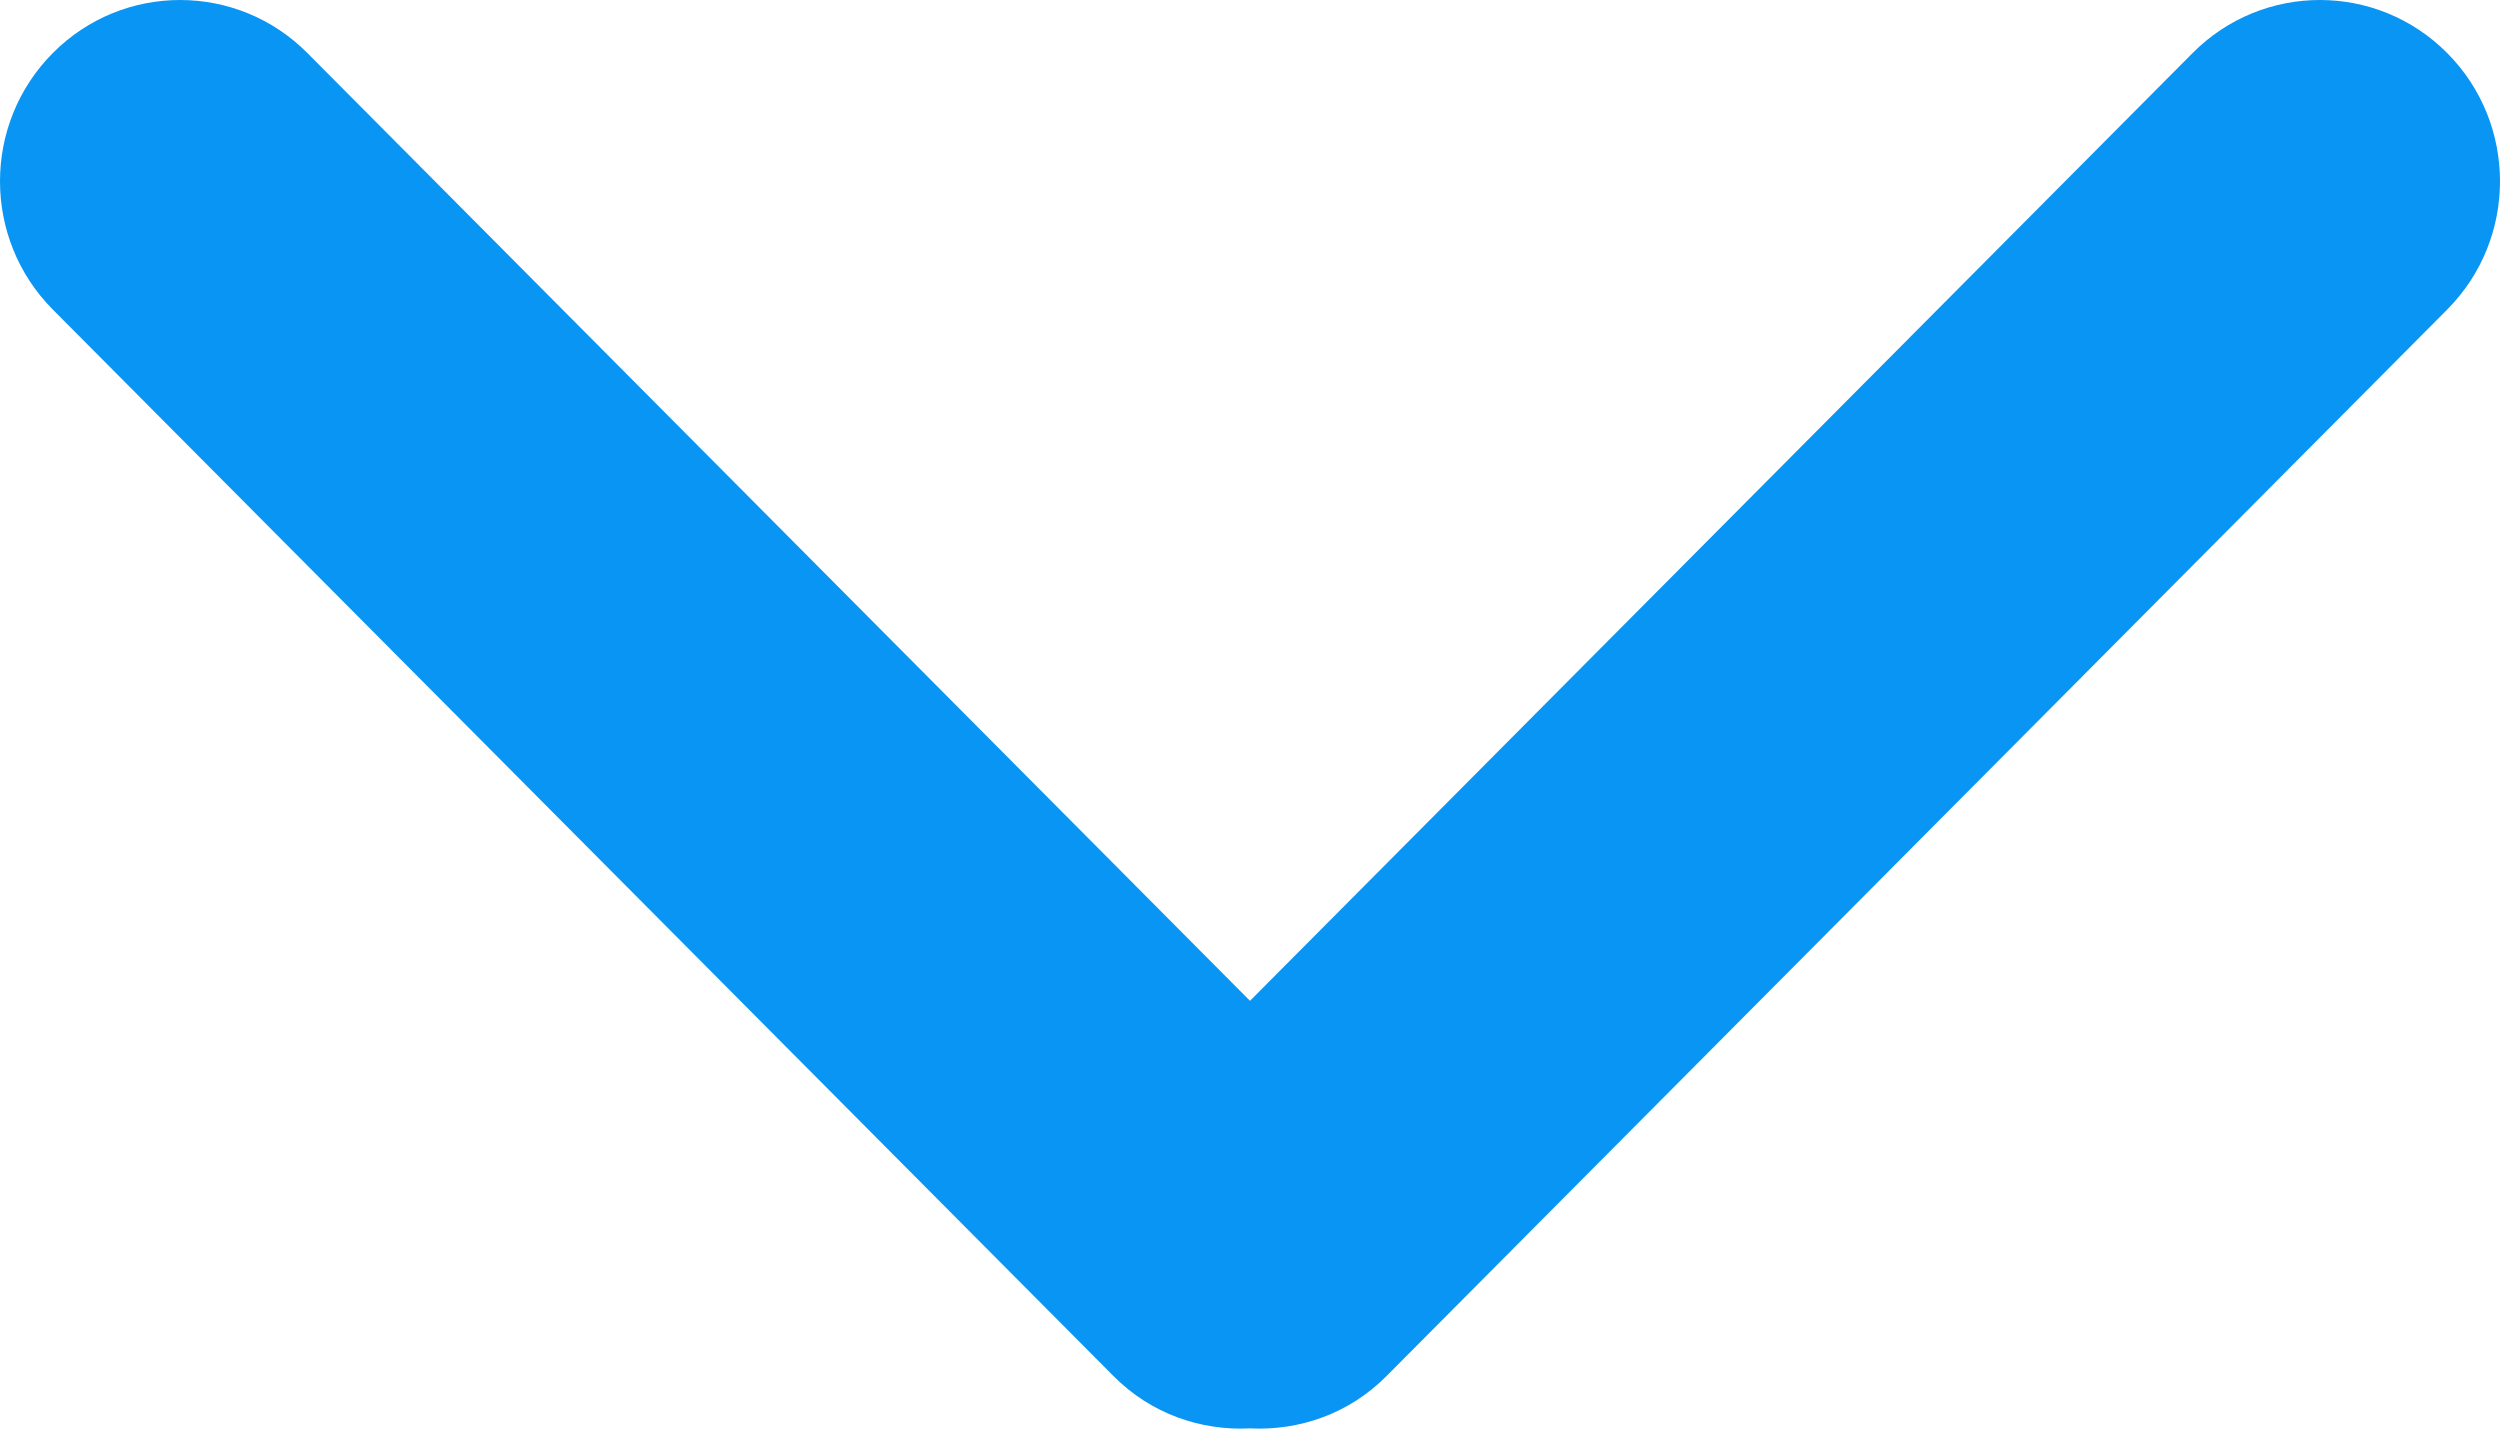
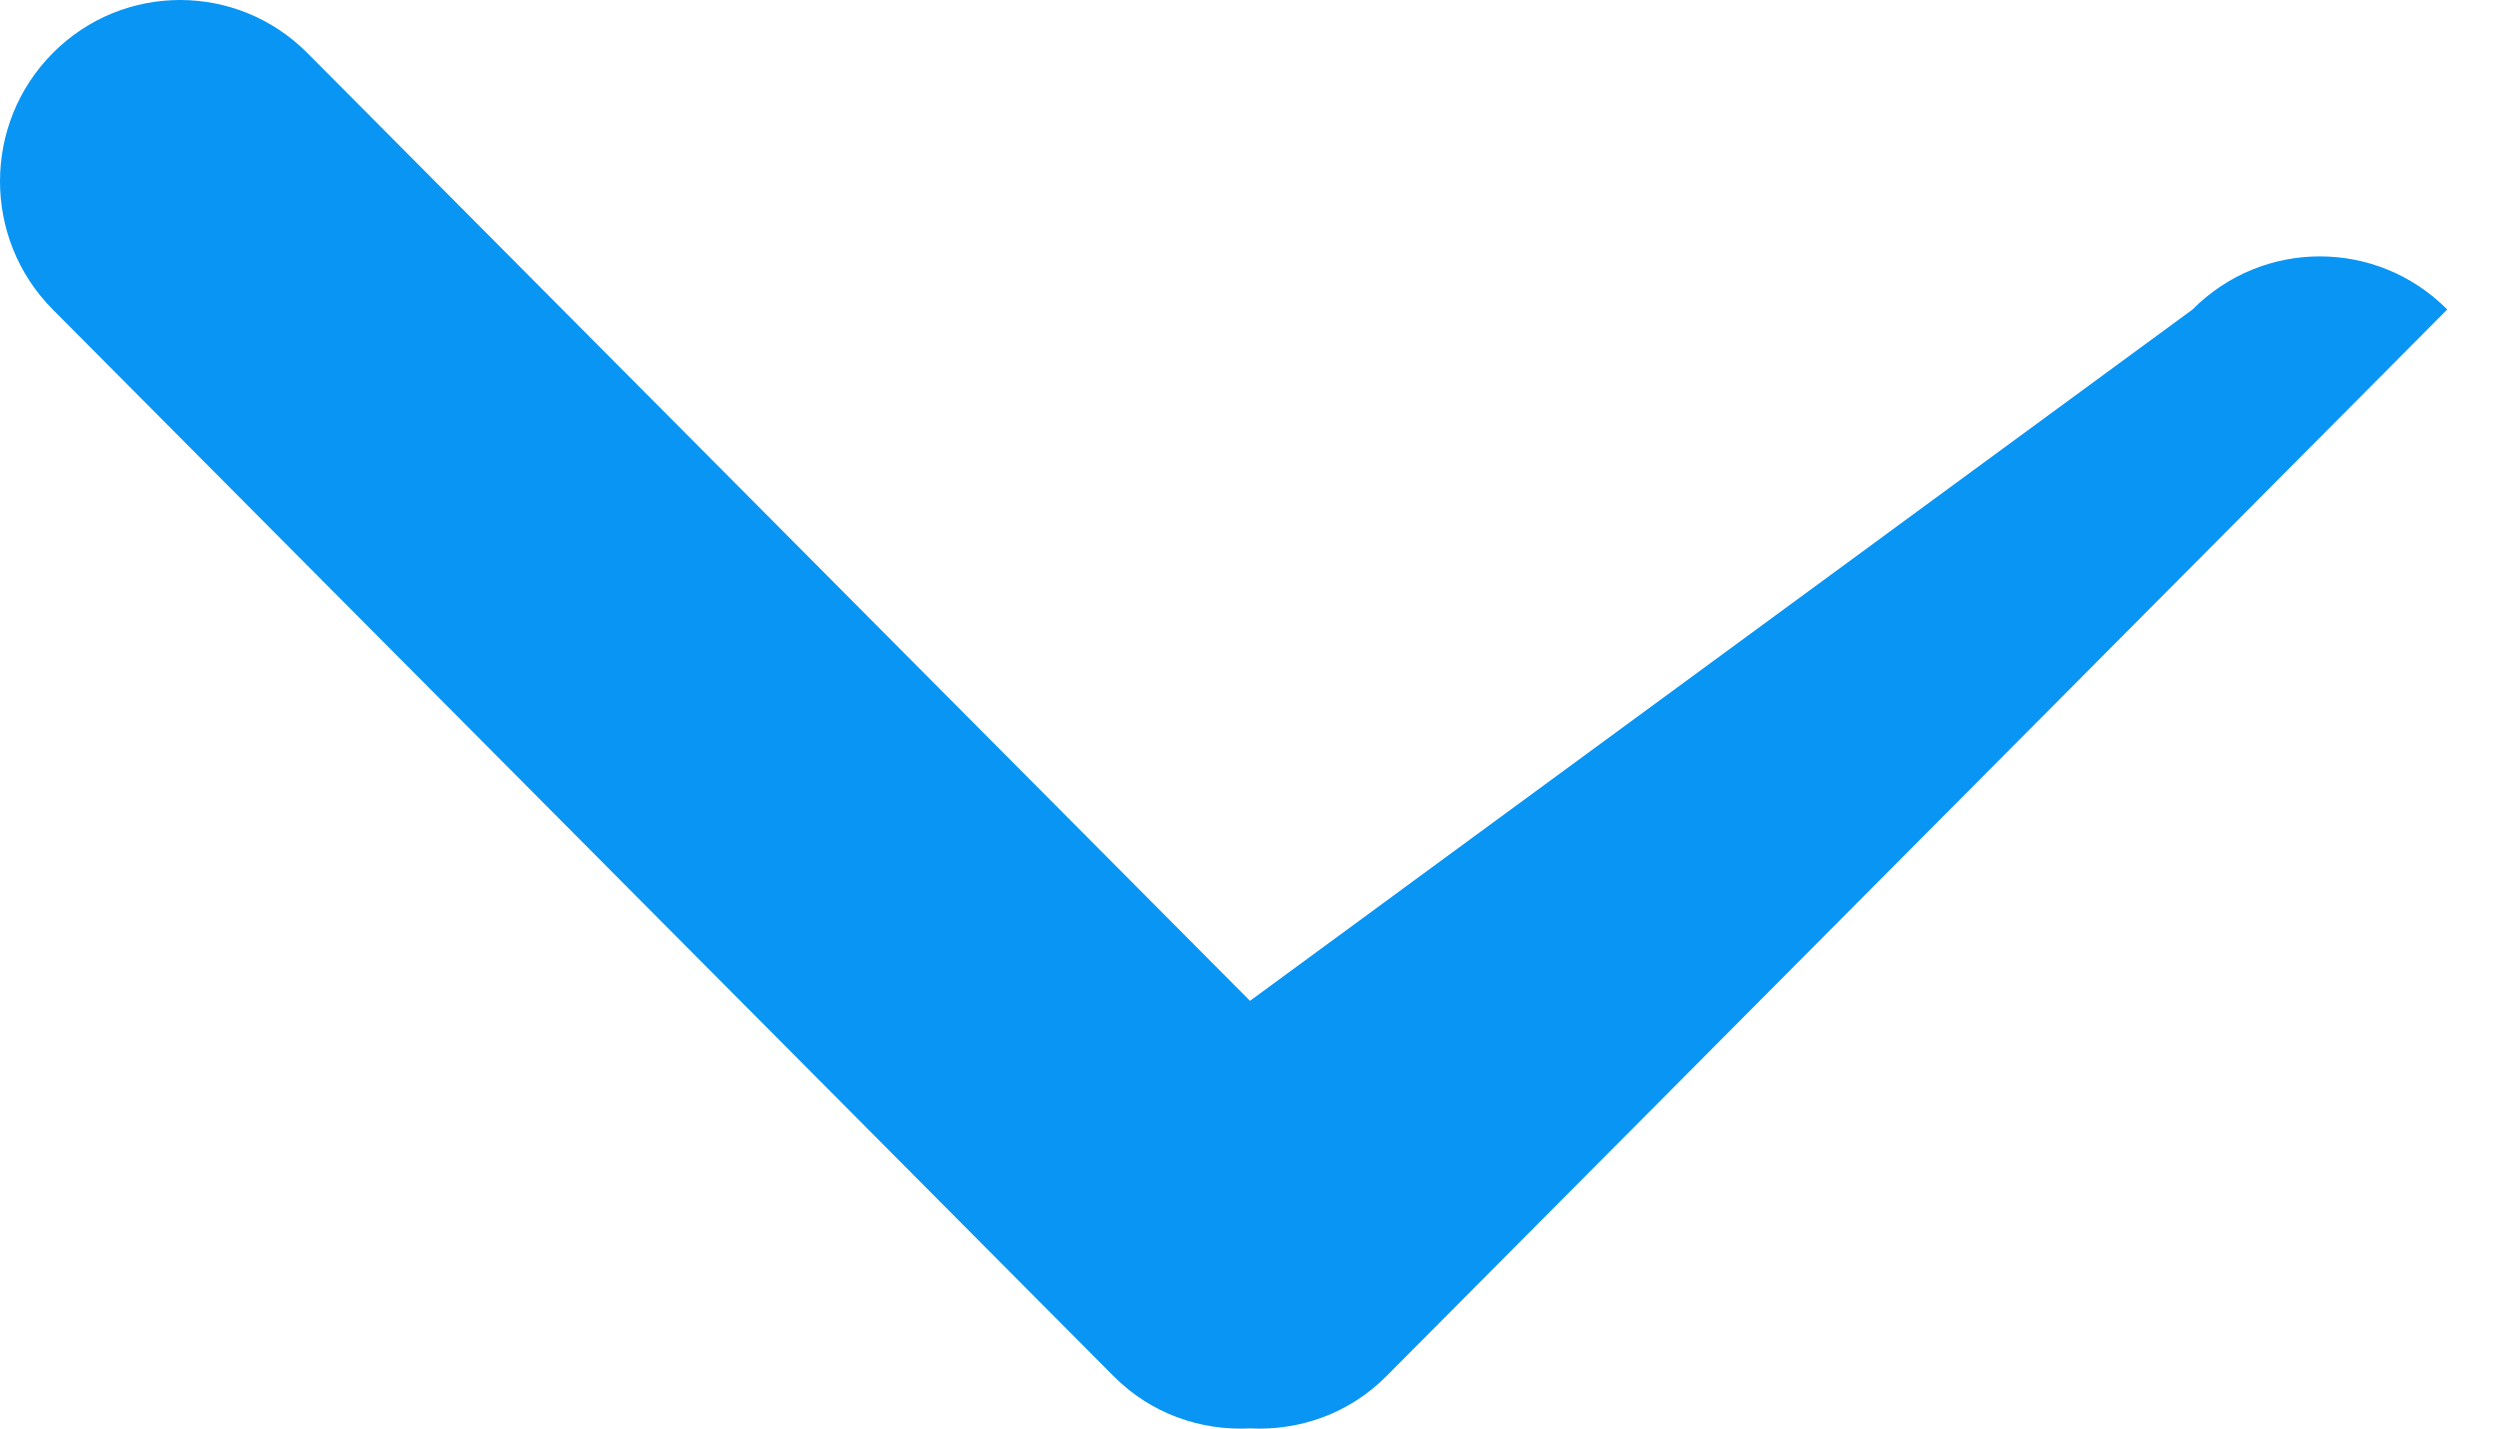
<svg xmlns="http://www.w3.org/2000/svg" version="1.1" id="Capa_1" x="0px" y="0px" width="560.004px" height="320.014px" viewBox="200 119.994 560.004 320.014" enable-background="new 200 119.994 560.004 320.014" xml:space="preserve">
  <g id="Rounded_Rectangle_33_copy_4_1_">
-     <path fill="#0995F3" d="M480,344.181L268.869,131.889c-15.756-15.859-41.3-15.859-57.054,0c-15.754,15.857-15.754,41.57,0,57.431   l237.632,238.937c8.395,8.451,19.562,12.254,30.553,11.698c10.993,0.556,22.159-3.247,30.555-11.698L748.186,189.32   c15.757-15.86,15.757-41.571,0-57.431c-15.756-15.86-41.299-15.859-57.051,0L480,344.181z" />
+     <path fill="#0995F3" d="M480,344.181L268.869,131.889c-15.756-15.859-41.3-15.859-57.054,0c-15.754,15.857-15.754,41.57,0,57.431   l237.632,238.937c8.395,8.451,19.562,12.254,30.553,11.698c10.993,0.556,22.159-3.247,30.555-11.698L748.186,189.32   c-15.756-15.86-41.299-15.859-57.051,0L480,344.181z" />
  </g>
</svg>